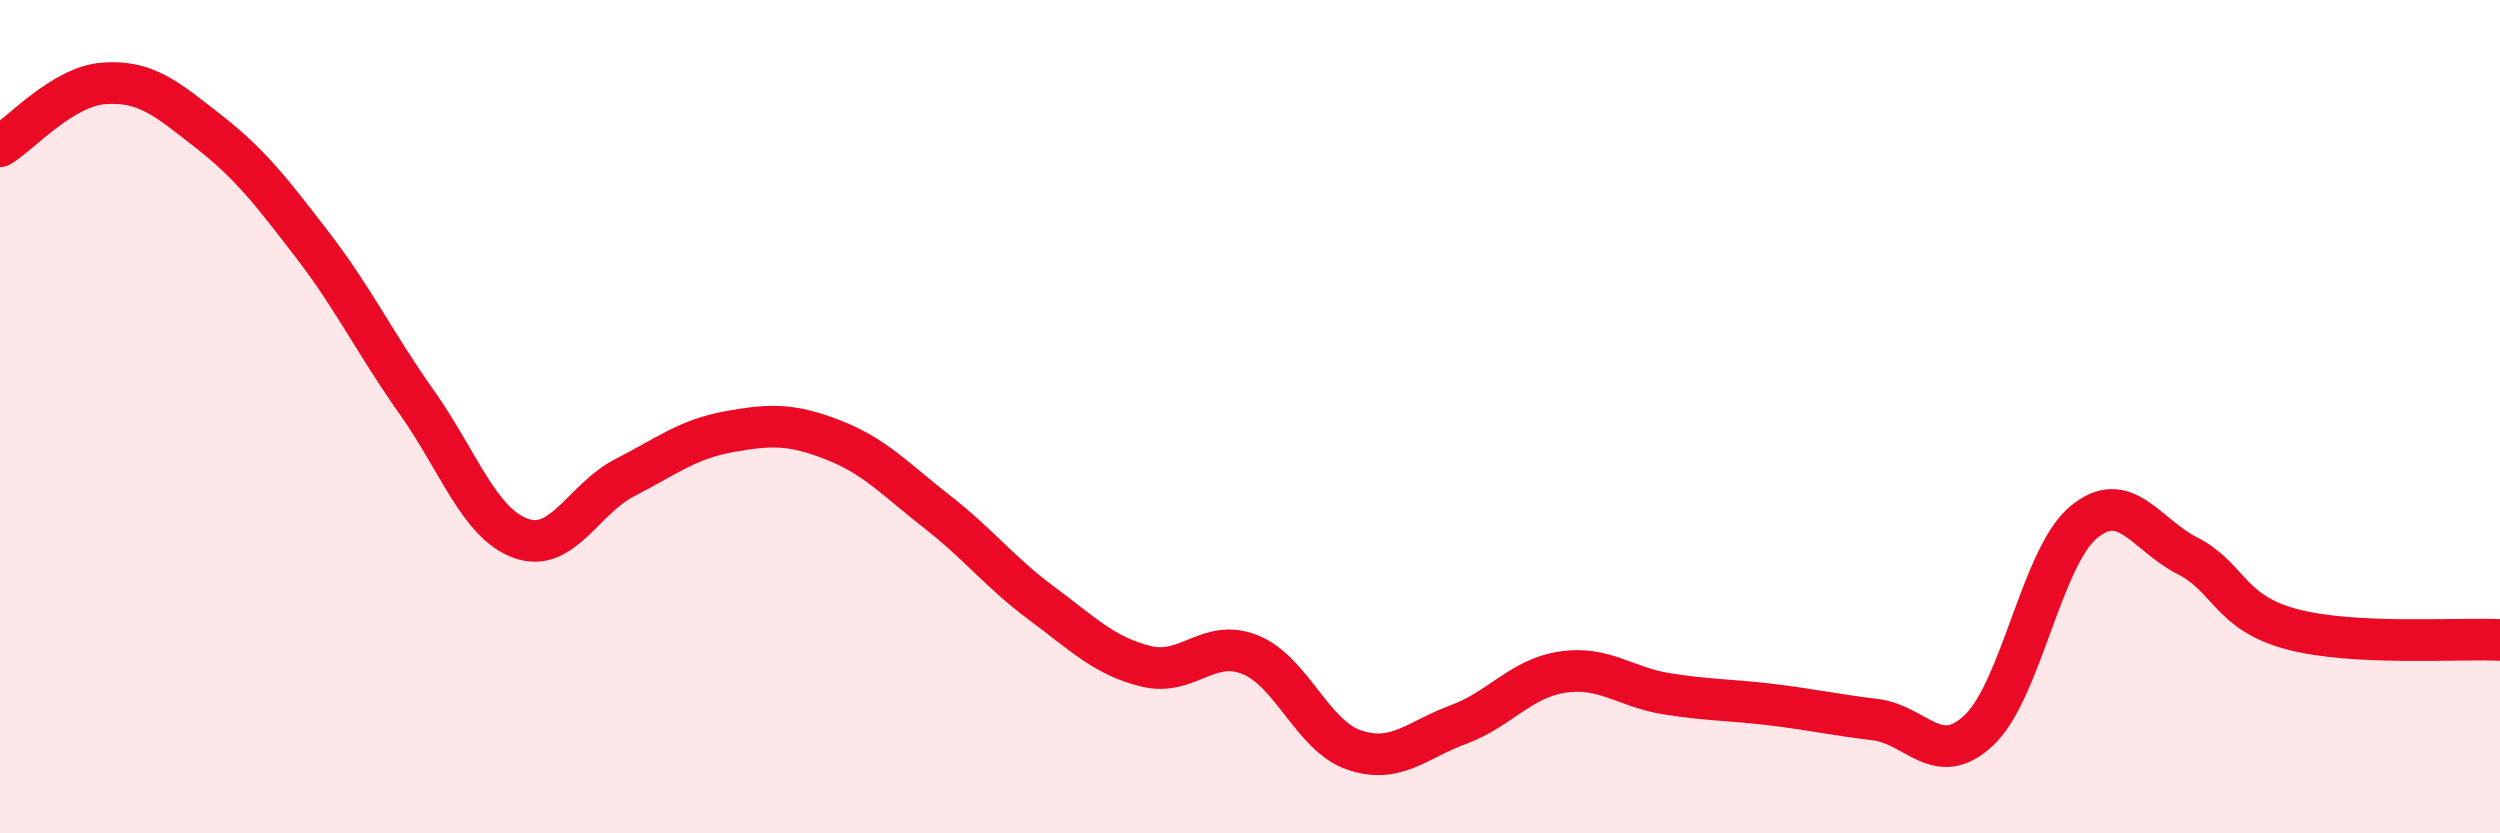
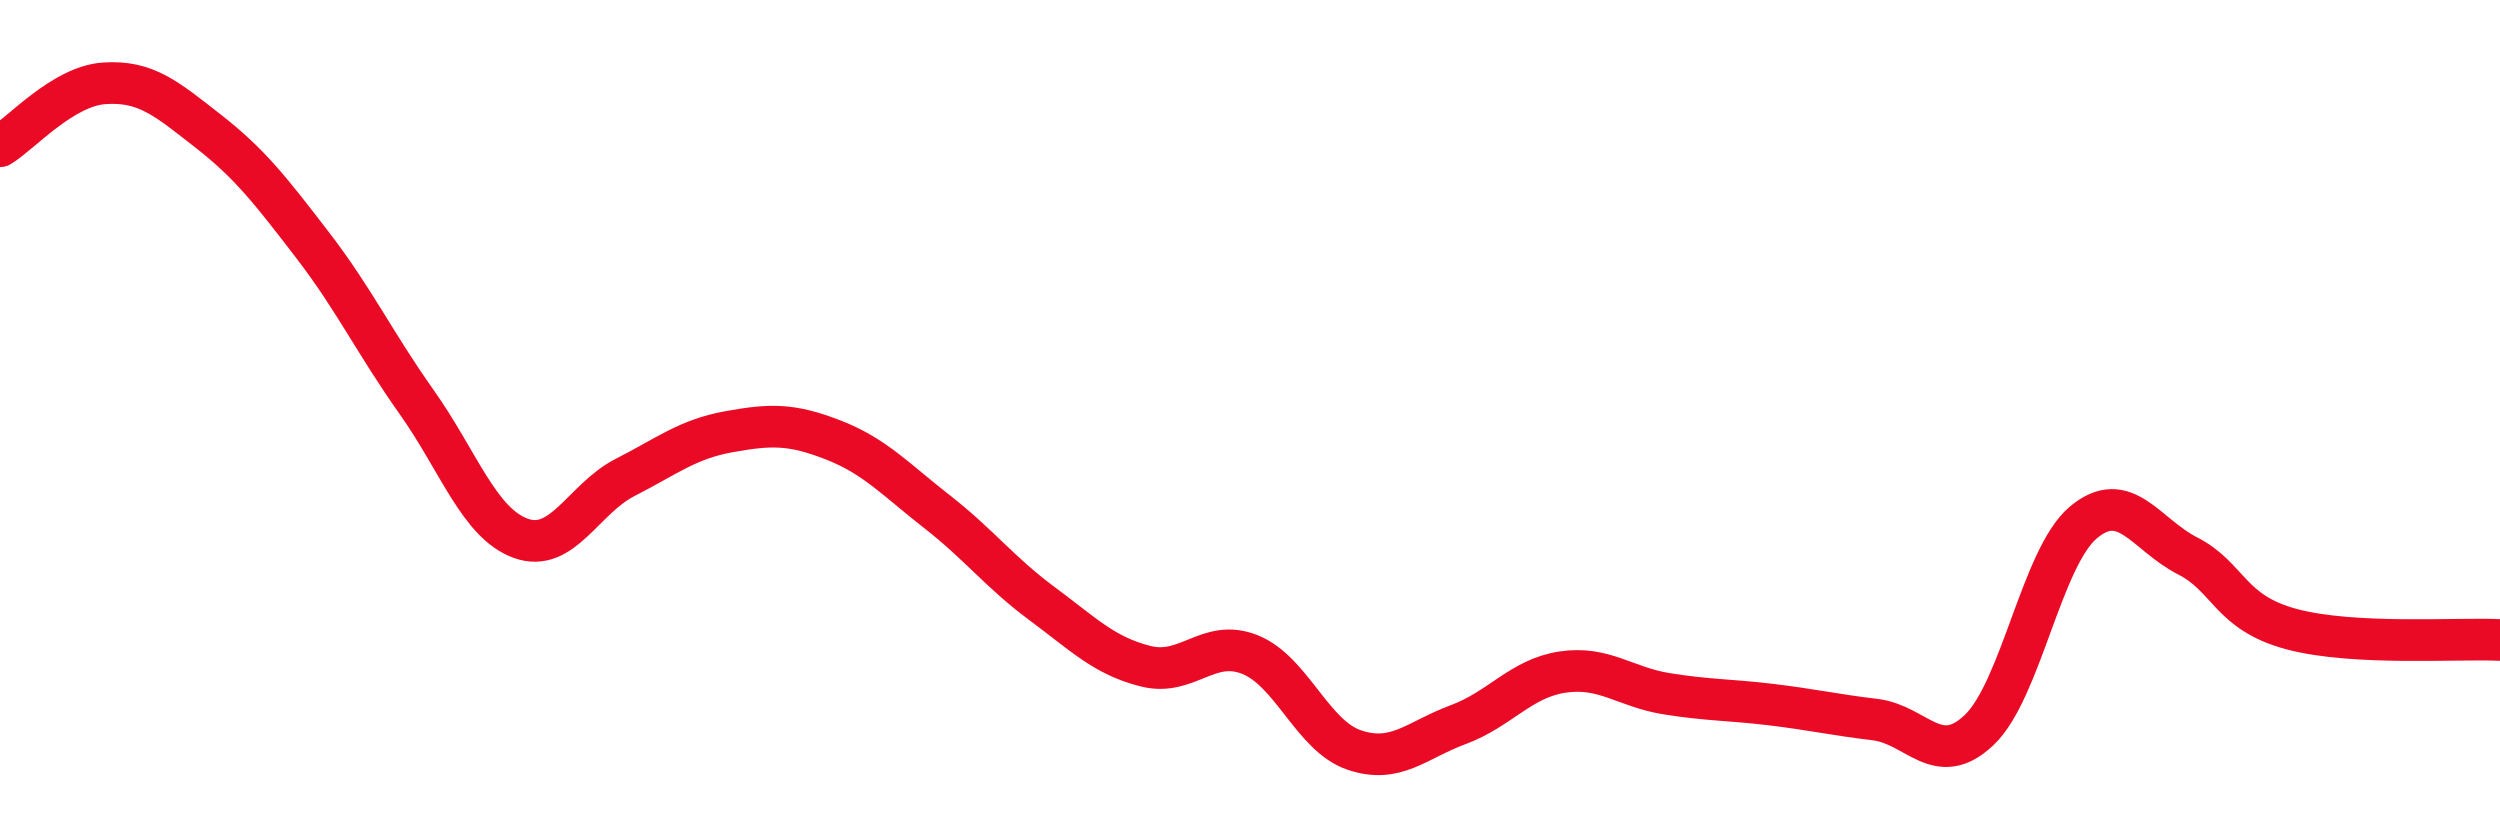
<svg xmlns="http://www.w3.org/2000/svg" width="60" height="20" viewBox="0 0 60 20">
-   <path d="M 0,3.51 C 0.5,3.21 1.5,2.07 2.5,2 C 3.5,1.93 4,2.37 5,3.15 C 6,3.93 6.5,4.58 7.5,5.88 C 8.5,7.18 9,8.24 10,9.65 C 11,11.06 11.5,12.56 12.5,12.92 C 13.5,13.28 14,11.97 15,11.46 C 16,10.95 16.5,10.54 17.5,10.36 C 18.5,10.18 19,10.17 20,10.56 C 21,10.95 21.5,11.51 22.5,12.29 C 23.5,13.07 24,13.74 25,14.48 C 26,15.22 26.5,15.74 27.5,15.99 C 28.5,16.24 29,15.31 30,15.71 C 31,16.11 31.5,17.66 32.5,18 C 33.5,18.34 34,17.76 35,17.39 C 36,17.02 36.5,16.28 37.5,16.13 C 38.5,15.98 39,16.49 40,16.65 C 41,16.81 41.5,16.79 42.5,16.91 C 43.5,17.03 44,17.15 45,17.27 C 46,17.39 46.5,18.47 47.5,17.52 C 48.5,16.57 49,13.38 50,12.54 C 51,11.7 51.5,12.83 52.5,13.34 C 53.5,13.85 53.5,14.7 55,15.1 C 56.5,15.5 59,15.31 60,15.36L60 20L0 20Z" fill="#EB0A25" opacity="0.1" stroke-linecap="round" stroke-linejoin="round" />
  <path d="M 0,3.51 C 0.5,3.21 1.5,2.07 2.5,2 C 3.5,1.93 4,2.37 5,3.15 C 6,3.93 6.5,4.58 7.5,5.88 C 8.5,7.18 9,8.24 10,9.65 C 11,11.06 11.5,12.56 12.5,12.92 C 13.5,13.28 14,11.97 15,11.46 C 16,10.95 16.5,10.54 17.5,10.36 C 18.5,10.18 19,10.17 20,10.56 C 21,10.95 21.5,11.51 22.5,12.29 C 23.5,13.07 24,13.74 25,14.48 C 26,15.22 26.5,15.74 27.5,15.99 C 28.5,16.24 29,15.31 30,15.71 C 31,16.11 31.5,17.66 32.5,18 C 33.5,18.34 34,17.76 35,17.39 C 36,17.02 36.5,16.28 37.5,16.13 C 38.5,15.98 39,16.49 40,16.65 C 41,16.81 41.5,16.79 42.5,16.91 C 43.5,17.03 44,17.15 45,17.27 C 46,17.39 46.5,18.47 47.5,17.52 C 48.5,16.57 49,13.38 50,12.54 C 51,11.7 51.5,12.83 52.5,13.34 C 53.5,13.85 53.5,14.7 55,15.1 C 56.5,15.5 59,15.31 60,15.36" stroke="#EB0A25" stroke-width="1" fill="none" stroke-linecap="round" stroke-linejoin="round" />
</svg>